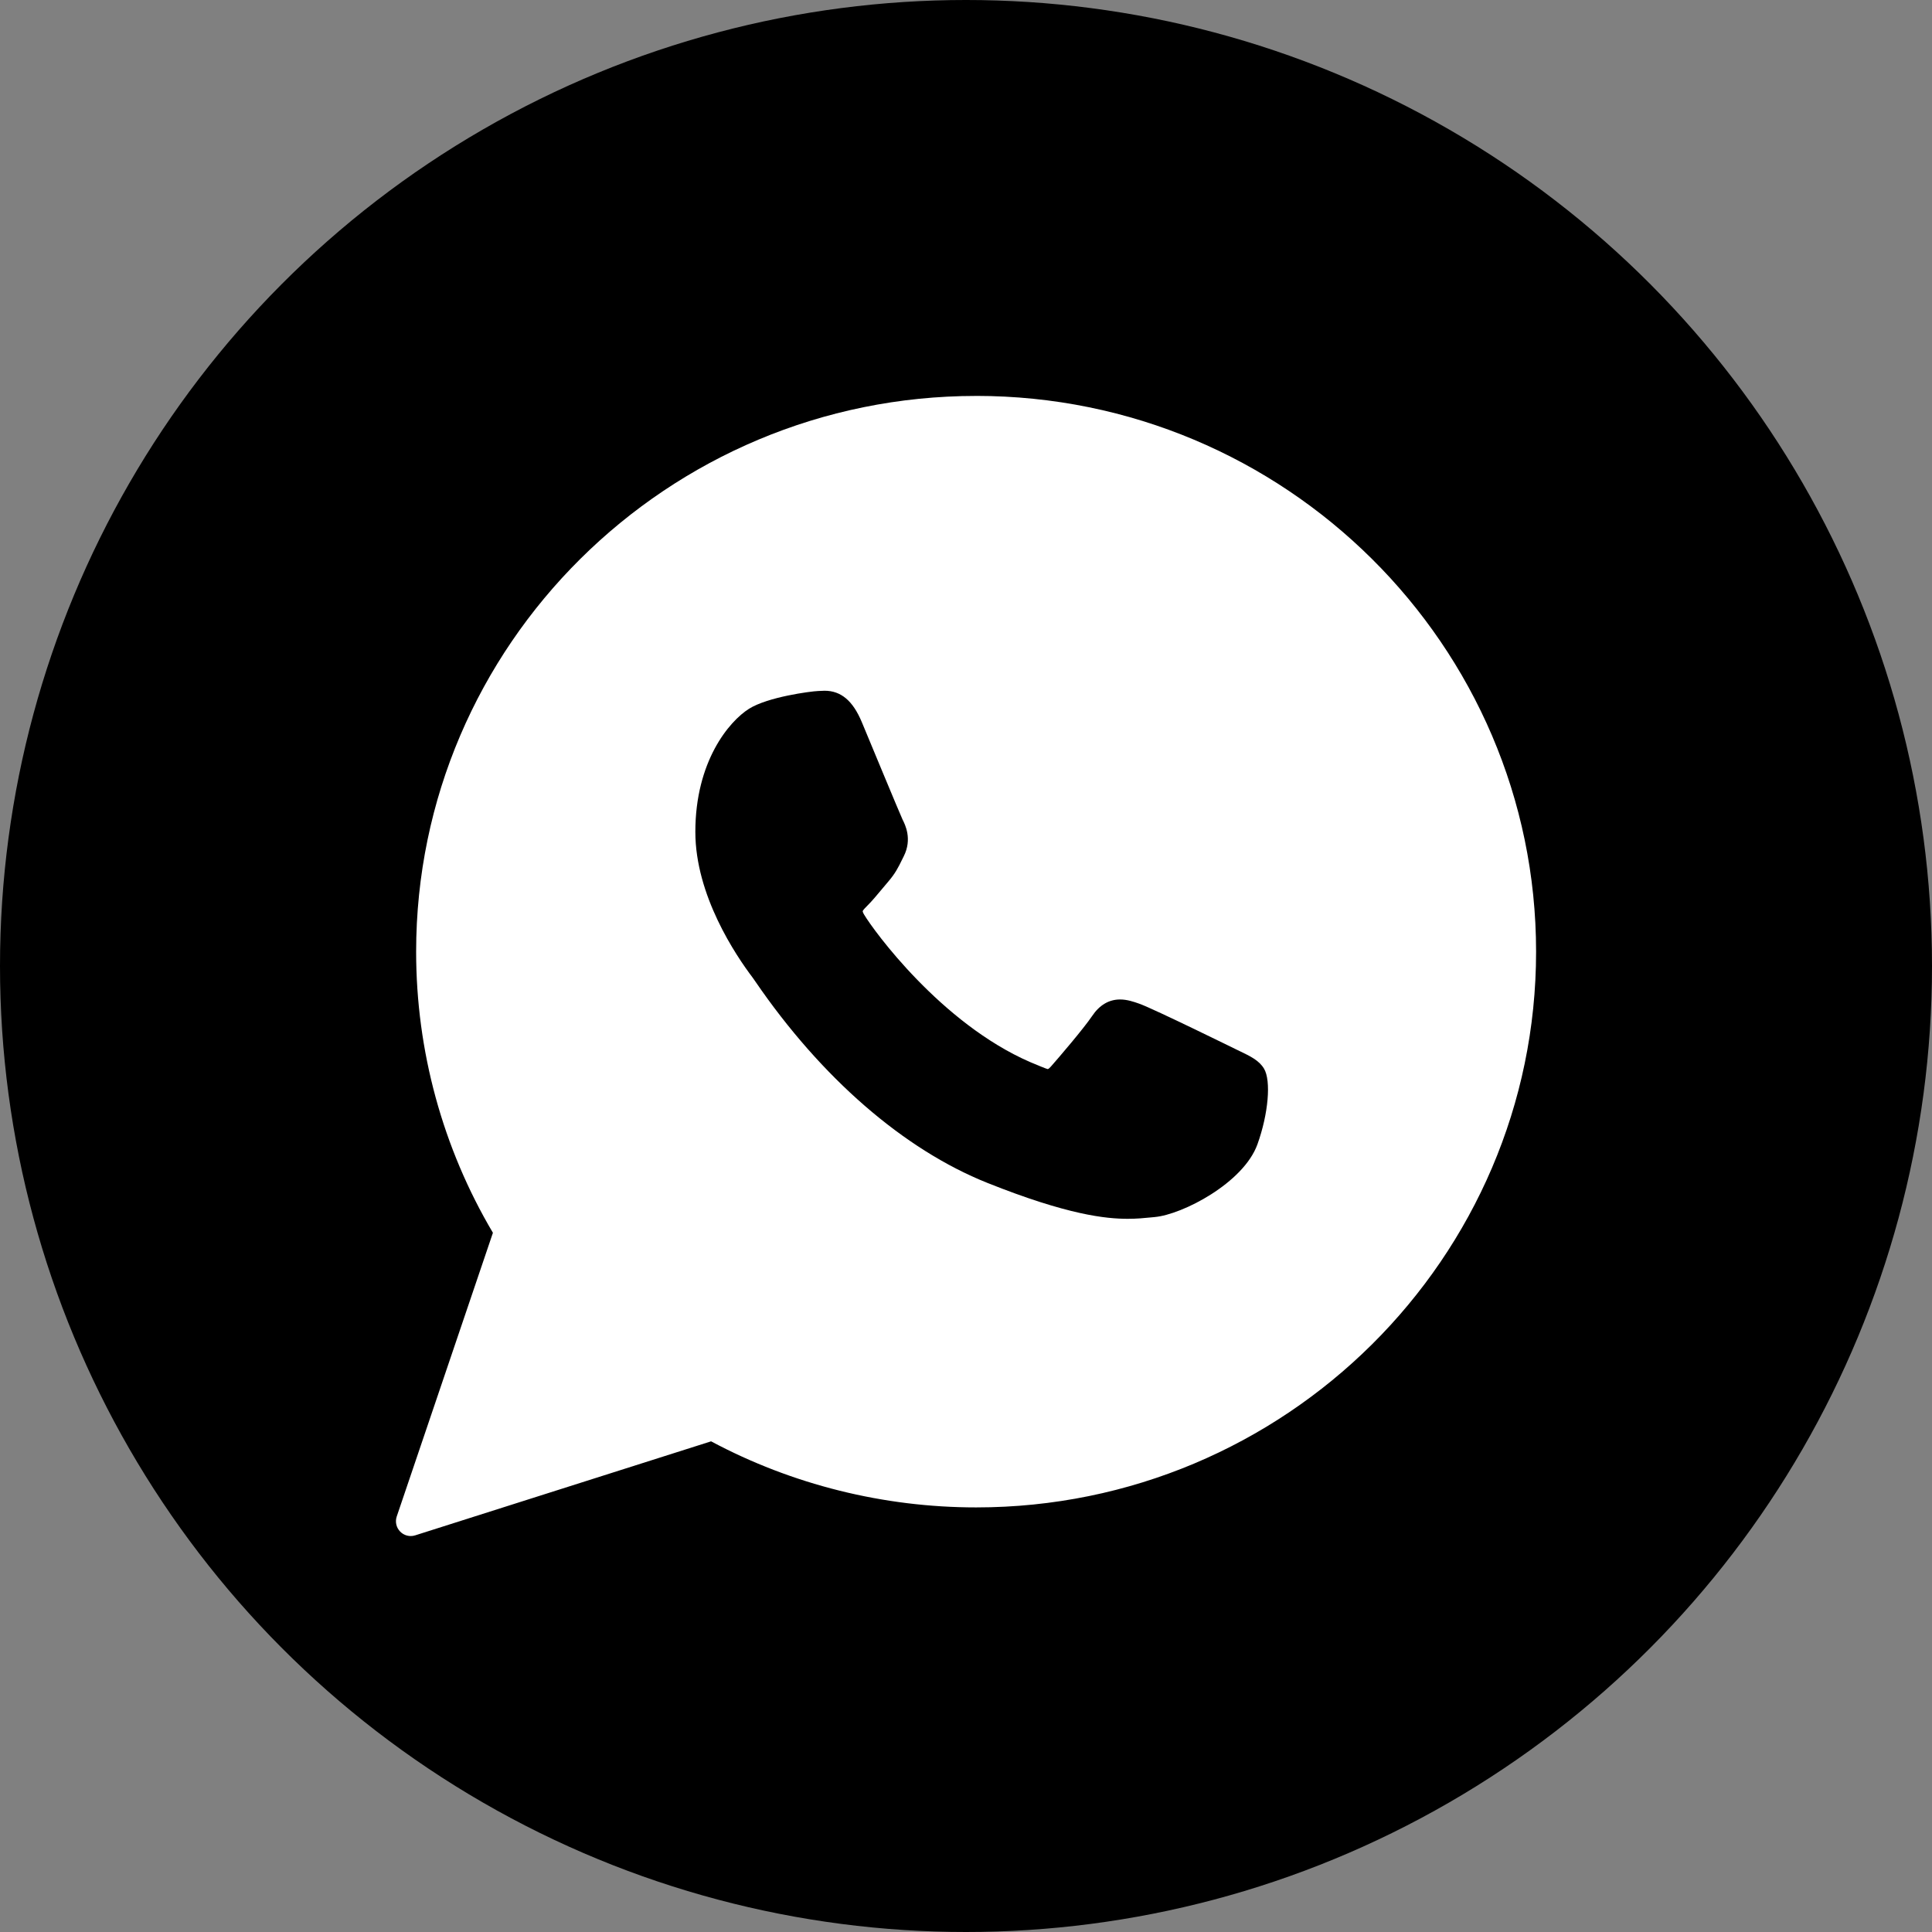
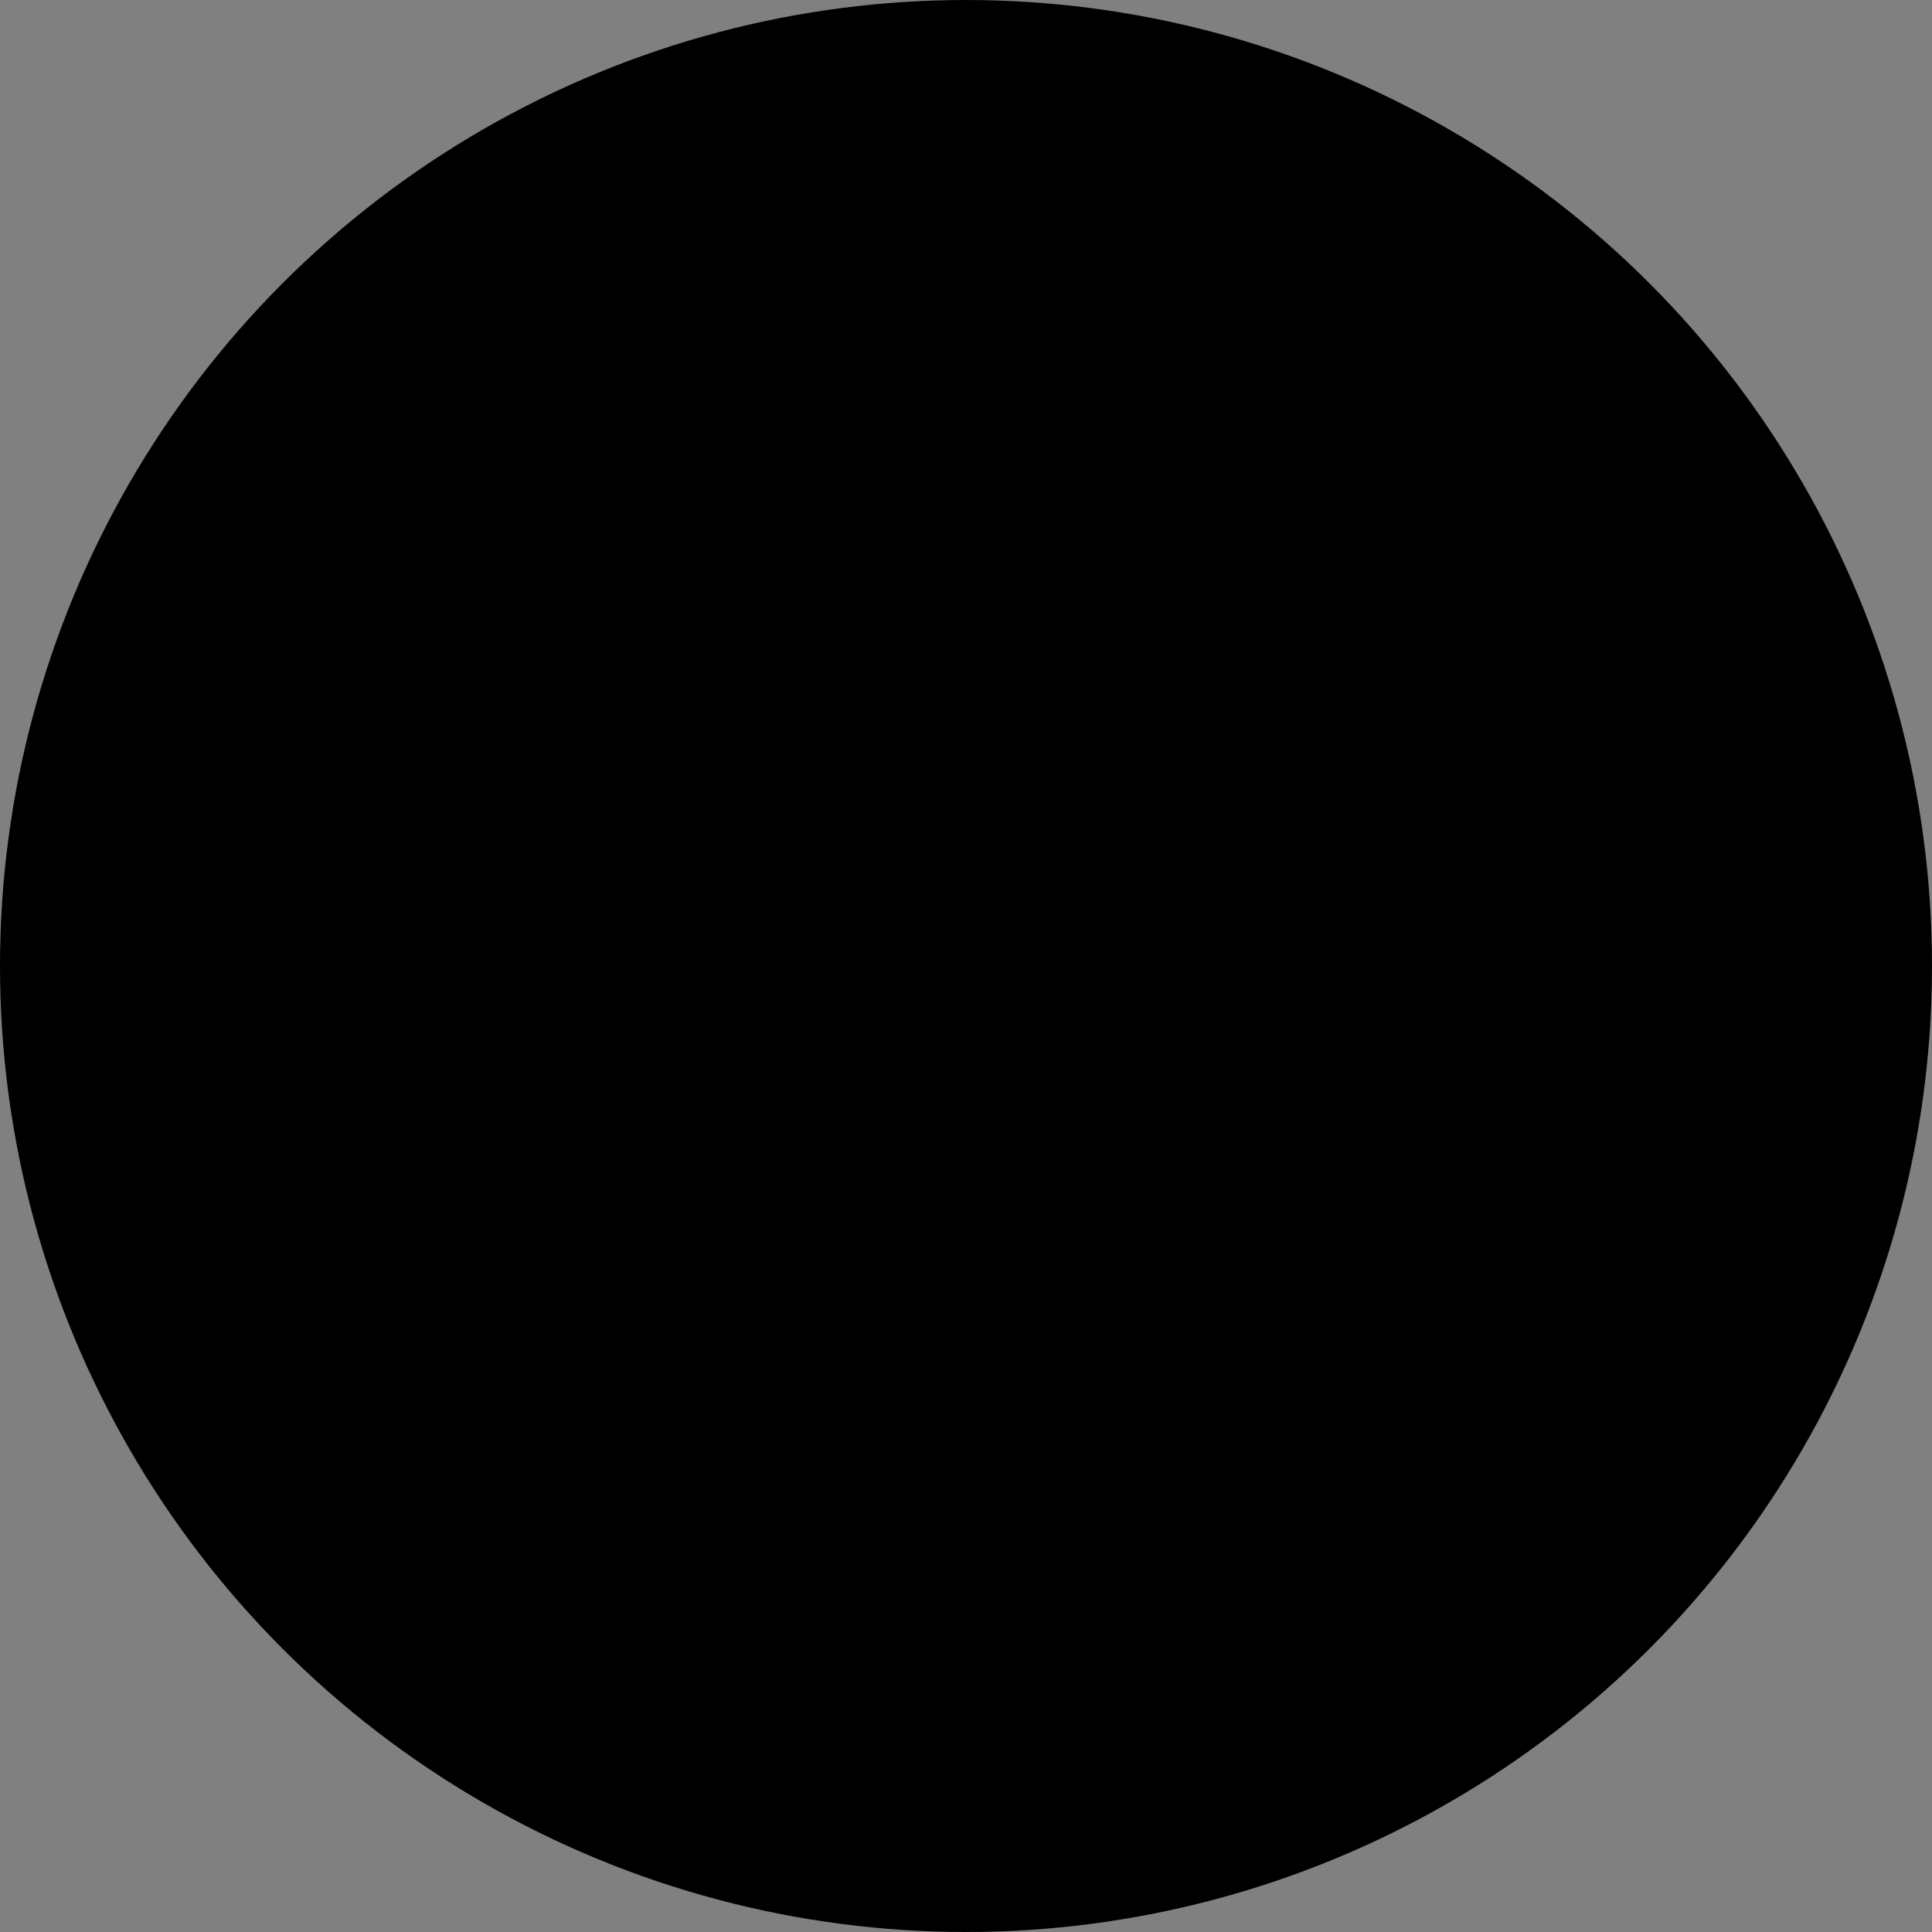
<svg xmlns="http://www.w3.org/2000/svg" id="_Слой_2" data-name="Слой 2" viewBox="0 0 797.62 797.62">
  <rect x="0" y="0" width="797.62" height="797.62" fill="#808080" stroke="none" />
  <defs>
    <style> .cls-1 { fill: #000; } .cls-1, .cls-2 { stroke-width: 0px; } .cls-2 { fill: #fff; } </style>
  </defs>
  <g id="Layer_1" data-name="Layer 1">
    <g>
      <circle class="cls-1" cx="398.81" cy="398.81" r="398.81" />
      <g>
-         <path class="cls-2" d="M402.99,163.46c-127.48,0-231.19,102.93-231.19,229.45,0,40.92,10.95,80.98,31.7,116.04l-39.71,117.13c-.74,2.18-.19,4.6,1.43,6.24,1.17,1.19,2.75,1.83,4.36,1.83.62,0,1.24-.09,1.85-.29l122.14-38.81c33.42,17.86,71.2,27.28,109.43,27.28,127.47,0,231.17-102.92,231.17-229.43s-103.7-229.45-231.17-229.45Z" />
-         <path class="cls-1" d="M511.75,433.93c-.92-.44-35.23-17.34-41.33-19.53-2.49-.89-5.16-1.77-7.99-1.77-4.63,0-8.53,2.31-11.56,6.84-3.43,5.1-13.8,17.22-17.01,20.85-.42.48-.99,1.05-1.33,1.05-.31,0-5.62-2.19-7.23-2.89-36.81-15.99-64.75-54.44-68.58-60.93-.55-.93-.57-1.36-.57-1.36.13-.49,1.37-1.73,2.01-2.37,1.87-1.85,3.89-4.29,5.85-6.64.93-1.12,1.86-2.24,2.77-3.29,2.84-3.31,4.11-5.87,5.57-8.85l.77-1.55c3.58-7.12.52-13.12-.47-15.06-.81-1.62-15.3-36.59-16.84-40.27-3.7-8.87-8.6-12.99-15.4-12.99-.63,0,0,0-2.65.11-3.22.14-20.77,2.45-28.54,7.34-8.23,5.19-22.15,21.73-22.15,50.81,0,26.18,16.61,50.89,23.74,60.29.18.24.5.72.98,1.41,27.31,39.89,61.36,69.45,95.88,83.24,33.23,13.27,48.97,14.81,57.91,14.81h0c3.76,0,6.77-.29,9.42-.56l1.68-.16c11.48-1.02,36.71-14.09,42.45-30.04,4.52-12.56,5.71-26.28,2.7-31.26-2.06-3.39-5.61-5.09-10.1-7.25Z" />
+         <path class="cls-1" d="M511.75,433.93c-.92-.44-35.23-17.34-41.33-19.53-2.49-.89-5.16-1.77-7.99-1.77-4.63,0-8.53,2.31-11.56,6.84-3.43,5.1-13.8,17.22-17.01,20.85-.42.48-.99,1.05-1.33,1.05-.31,0-5.62-2.19-7.23-2.89-36.81-15.99-64.75-54.44-68.58-60.93-.55-.93-.57-1.36-.57-1.36.13-.49,1.37-1.73,2.01-2.37,1.87-1.85,3.89-4.29,5.85-6.64.93-1.12,1.86-2.24,2.77-3.29,2.84-3.31,4.11-5.87,5.57-8.85l.77-1.55c3.58-7.12.52-13.12-.47-15.06-.81-1.62-15.3-36.59-16.84-40.27-3.7-8.87-8.6-12.99-15.4-12.99-.63,0,0,0-2.65.11-3.22.14-20.77,2.45-28.54,7.34-8.23,5.19-22.15,21.73-22.15,50.81,0,26.18,16.61,50.89,23.74,60.29.18.24.5.72.98,1.41,27.31,39.89,61.36,69.45,95.88,83.24,33.23,13.27,48.97,14.81,57.91,14.81h0c3.76,0,6.77-.29,9.42-.56c11.48-1.02,36.71-14.09,42.45-30.04,4.52-12.56,5.71-26.28,2.7-31.26-2.06-3.39-5.61-5.09-10.1-7.25Z" />
      </g>
    </g>
  </g>
</svg>